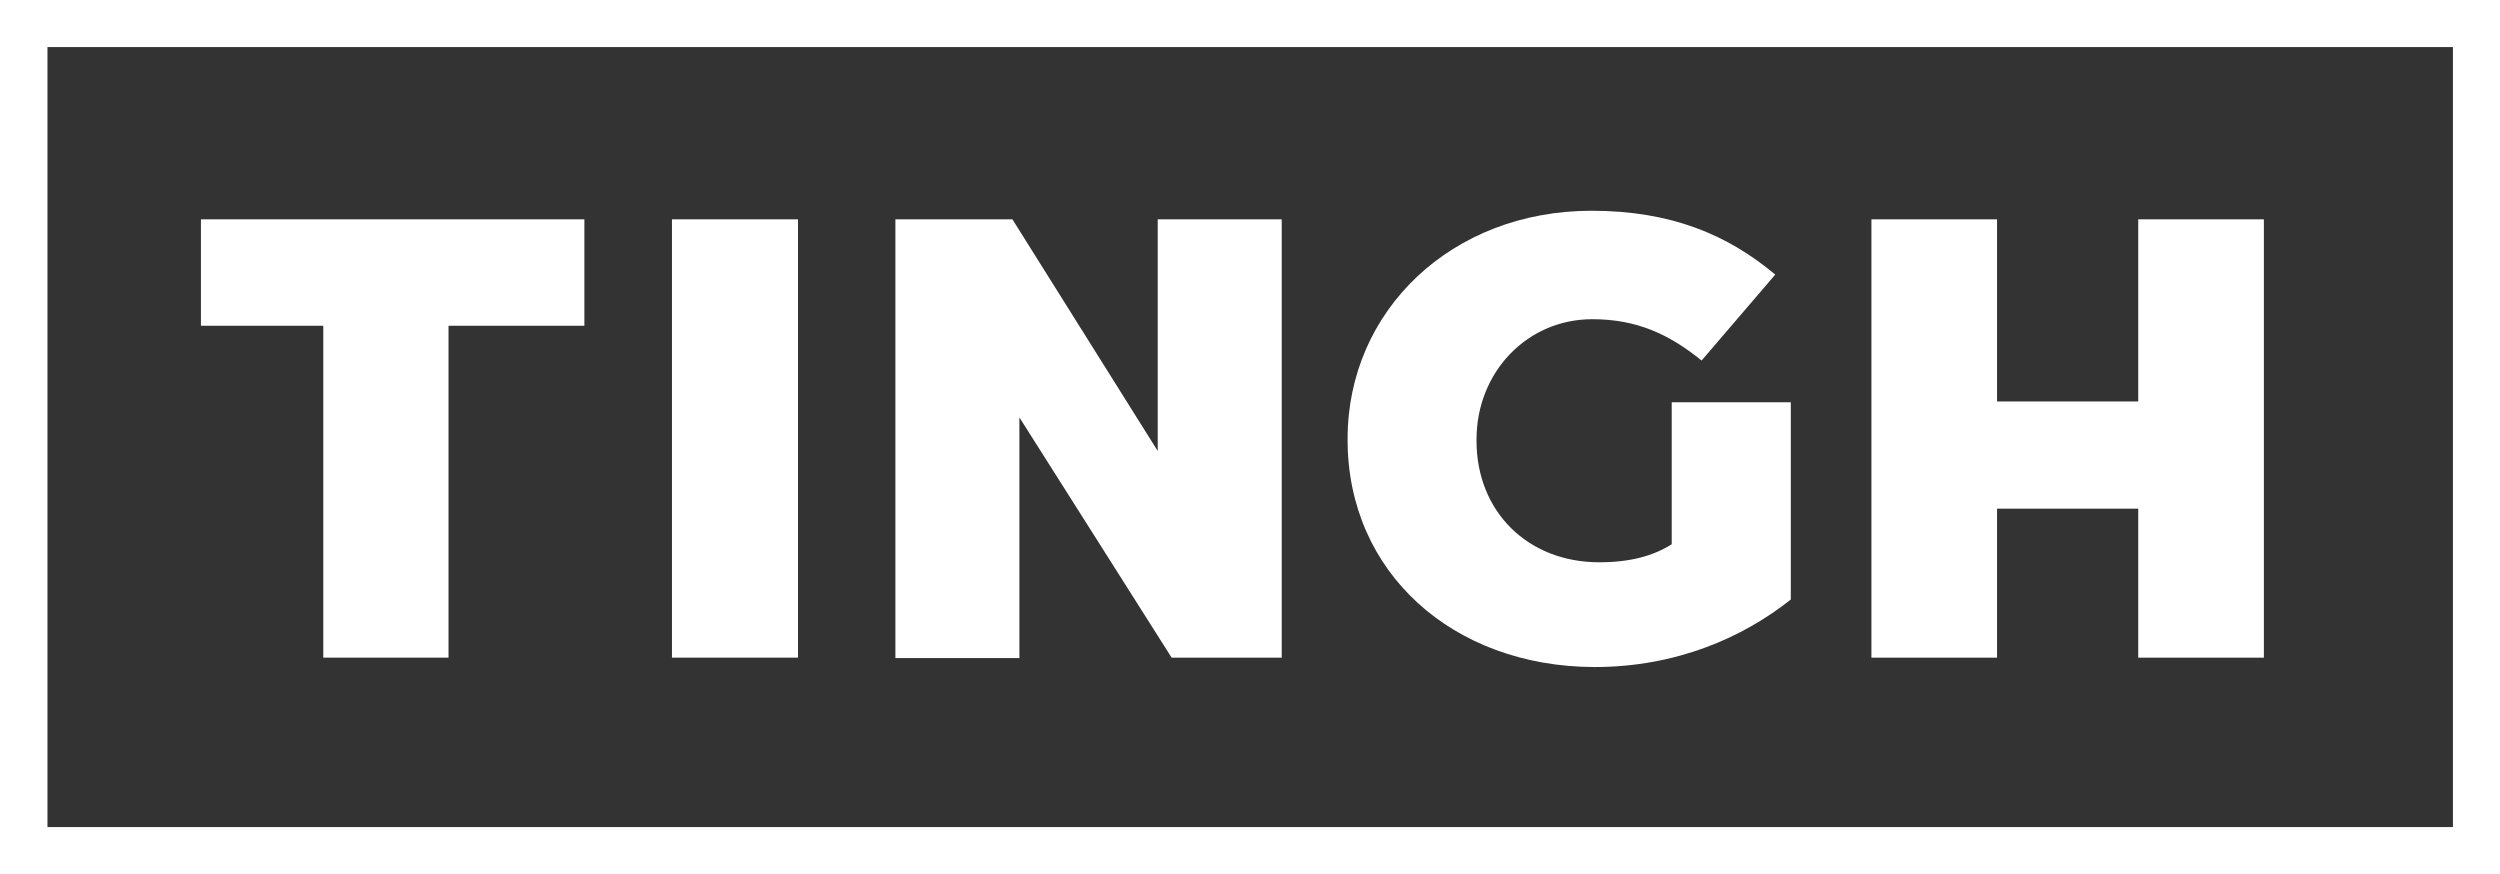
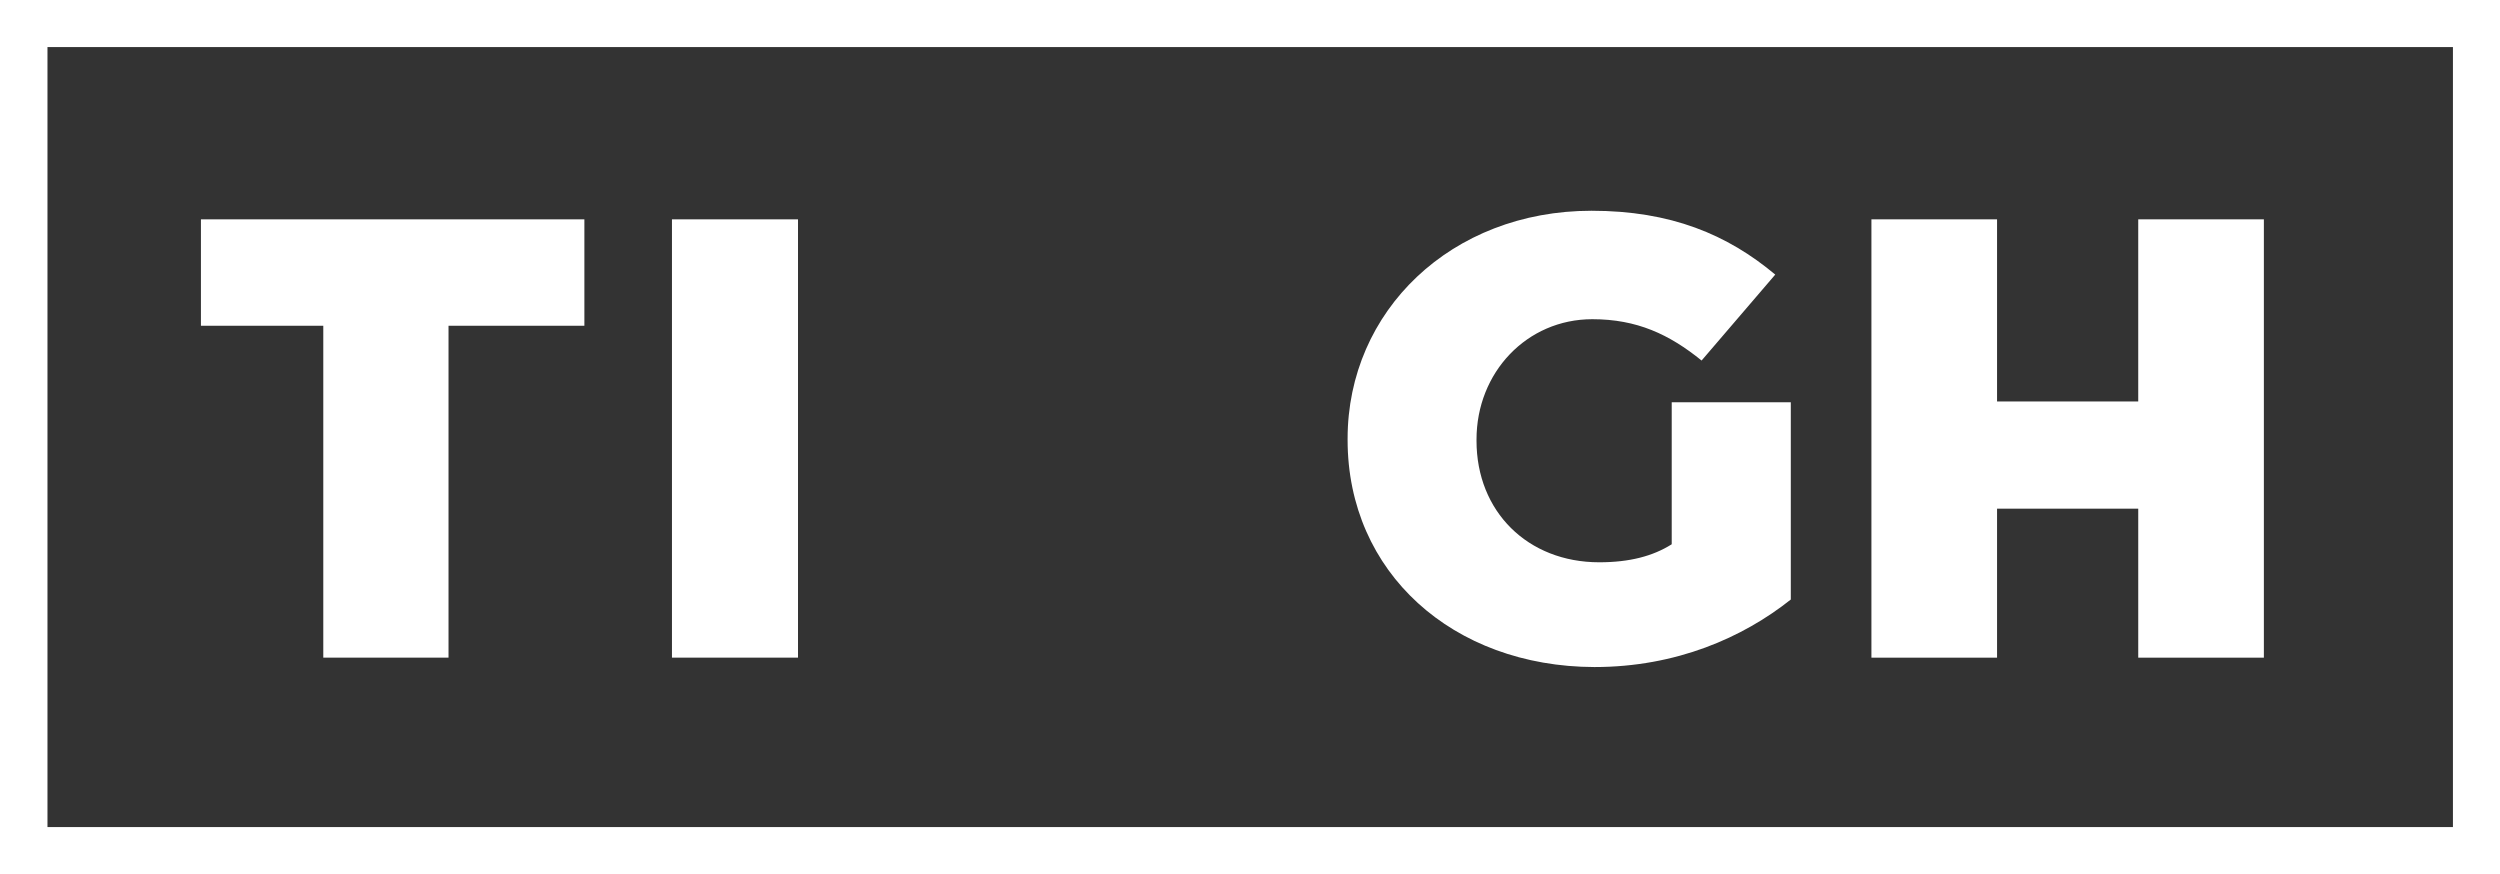
<svg xmlns="http://www.w3.org/2000/svg" version="1.1" id="Layer_1" x="0px" y="0px" viewBox="0 0 610.9 213.6" style="enable-background:new 0 0 610.9 213.6;" xml:space="preserve">
  <rect x="0" y="0" width="610.9" height="213.6" fill="#333333" stroke="none" />
  <style type="text/css">
	.st0{fill:#FFFFFF;}
</style>
  <path class="st0" d="M79,79.6H49.1v-26h93.7v26h-33.2v81.1H79V79.6z" />
-   <path class="st0" d="M164.2,53.6H195v107.1h-30.8V53.6z" />
-   <path class="st0" d="M218.8,53.6h28.6l35.5,56.6V53.6h30.3v107.1h-26.9L249.1,102v58.8h-30.3V53.6z" />
+   <path class="st0" d="M164.2,53.6H195v107.1h-30.8V53.6" />
  <path class="st0" d="M329.3,107.5v-0.3c0-31.2,25.3-55.7,59.6-55.7c19.4,0,33.2,5.8,44.9,15.6l-18,21c-7.9-6.4-15.8-10.1-26.7-10.1  c-16,0-28.3,13-28.3,29.4v0.3c0,17.3,12.5,29.7,30,29.7c7.4,0,13.1-1.5,17.7-4.4v-13l0-21.7h29.1v48.2c-11.7,9.3-28,16.5-48,16.5  C355,162.9,329.3,139.9,329.3,107.5z" />
  <path class="st0" d="M457.3,53.6h30.7v44.5h34.5V53.6h30.7v107.1h-30.7v-36.4h-34.5v36.4h-30.7V53.6z" />
  <path class="st0" d="M610.9,213.6H0V0h610.9V213.6z M11.6,202.1h587.8V11.5H11.6V202.1z" />
</svg>